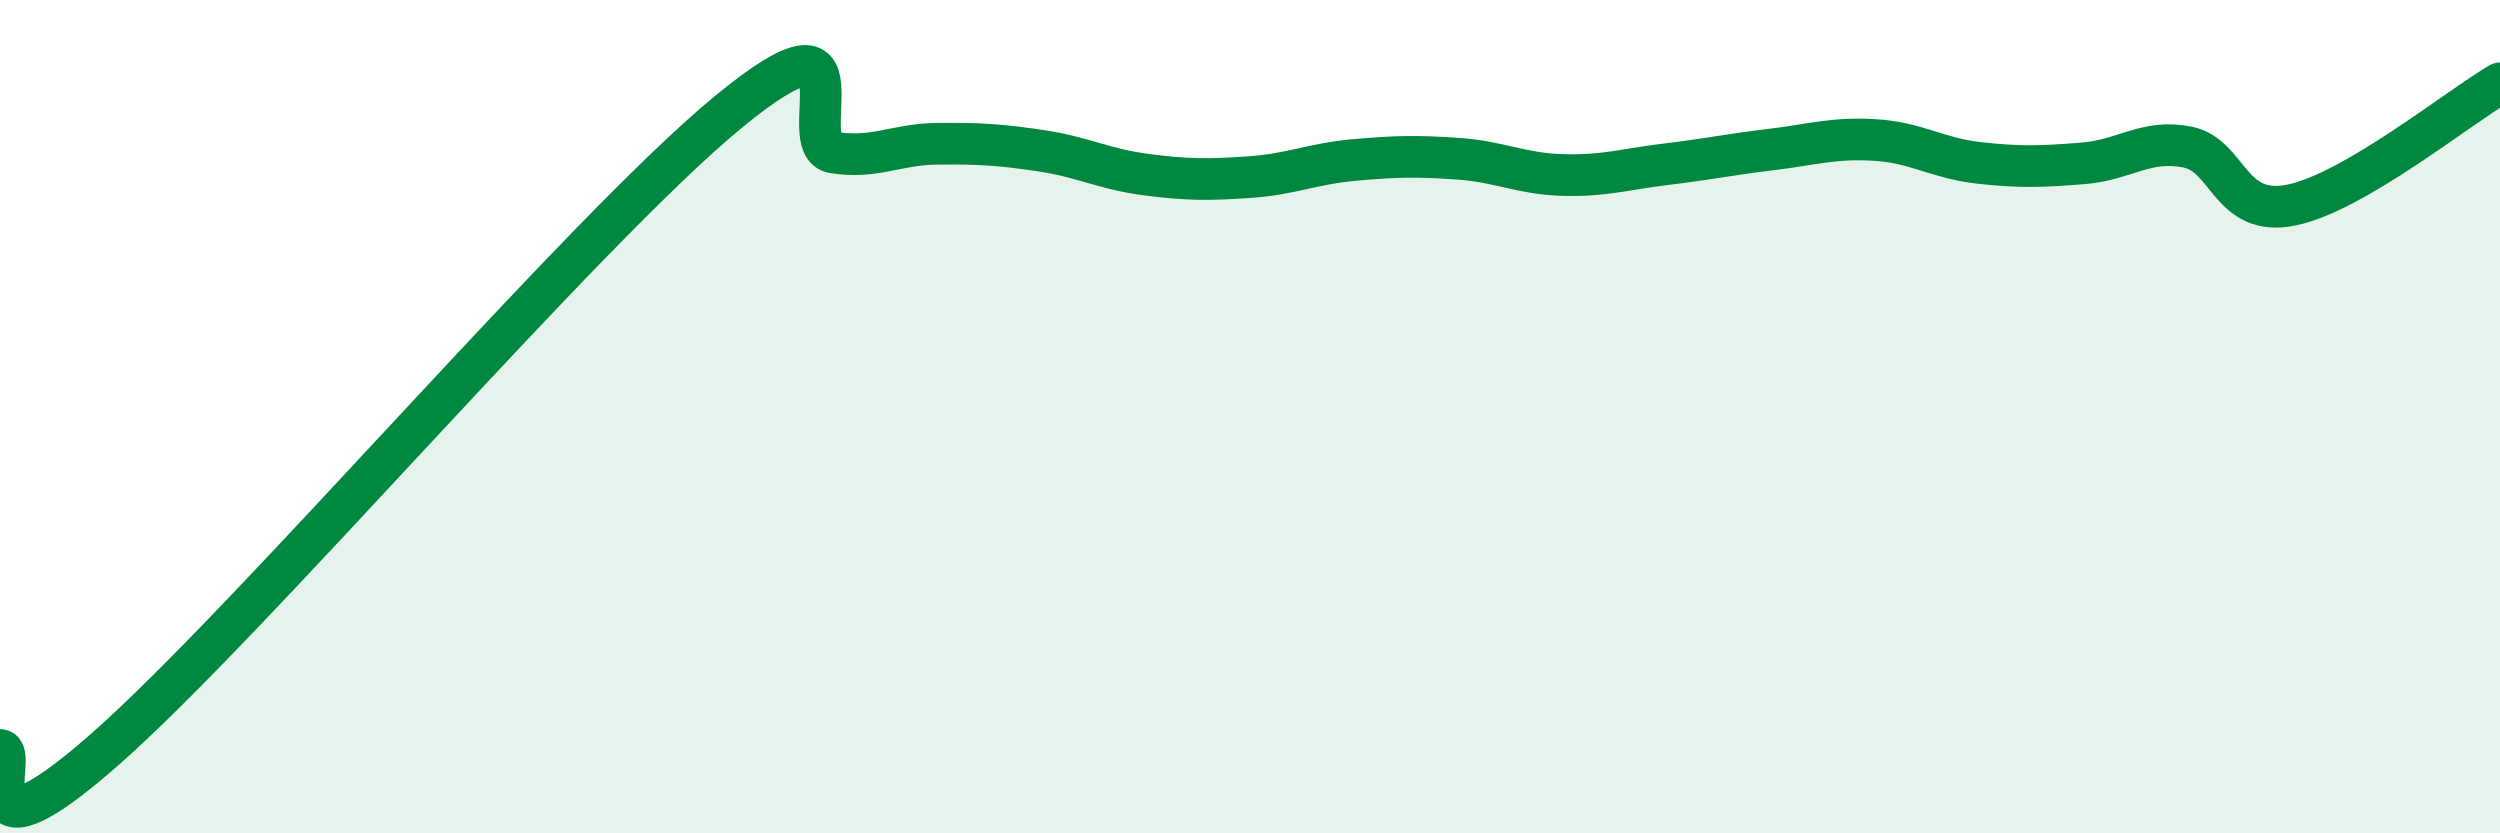
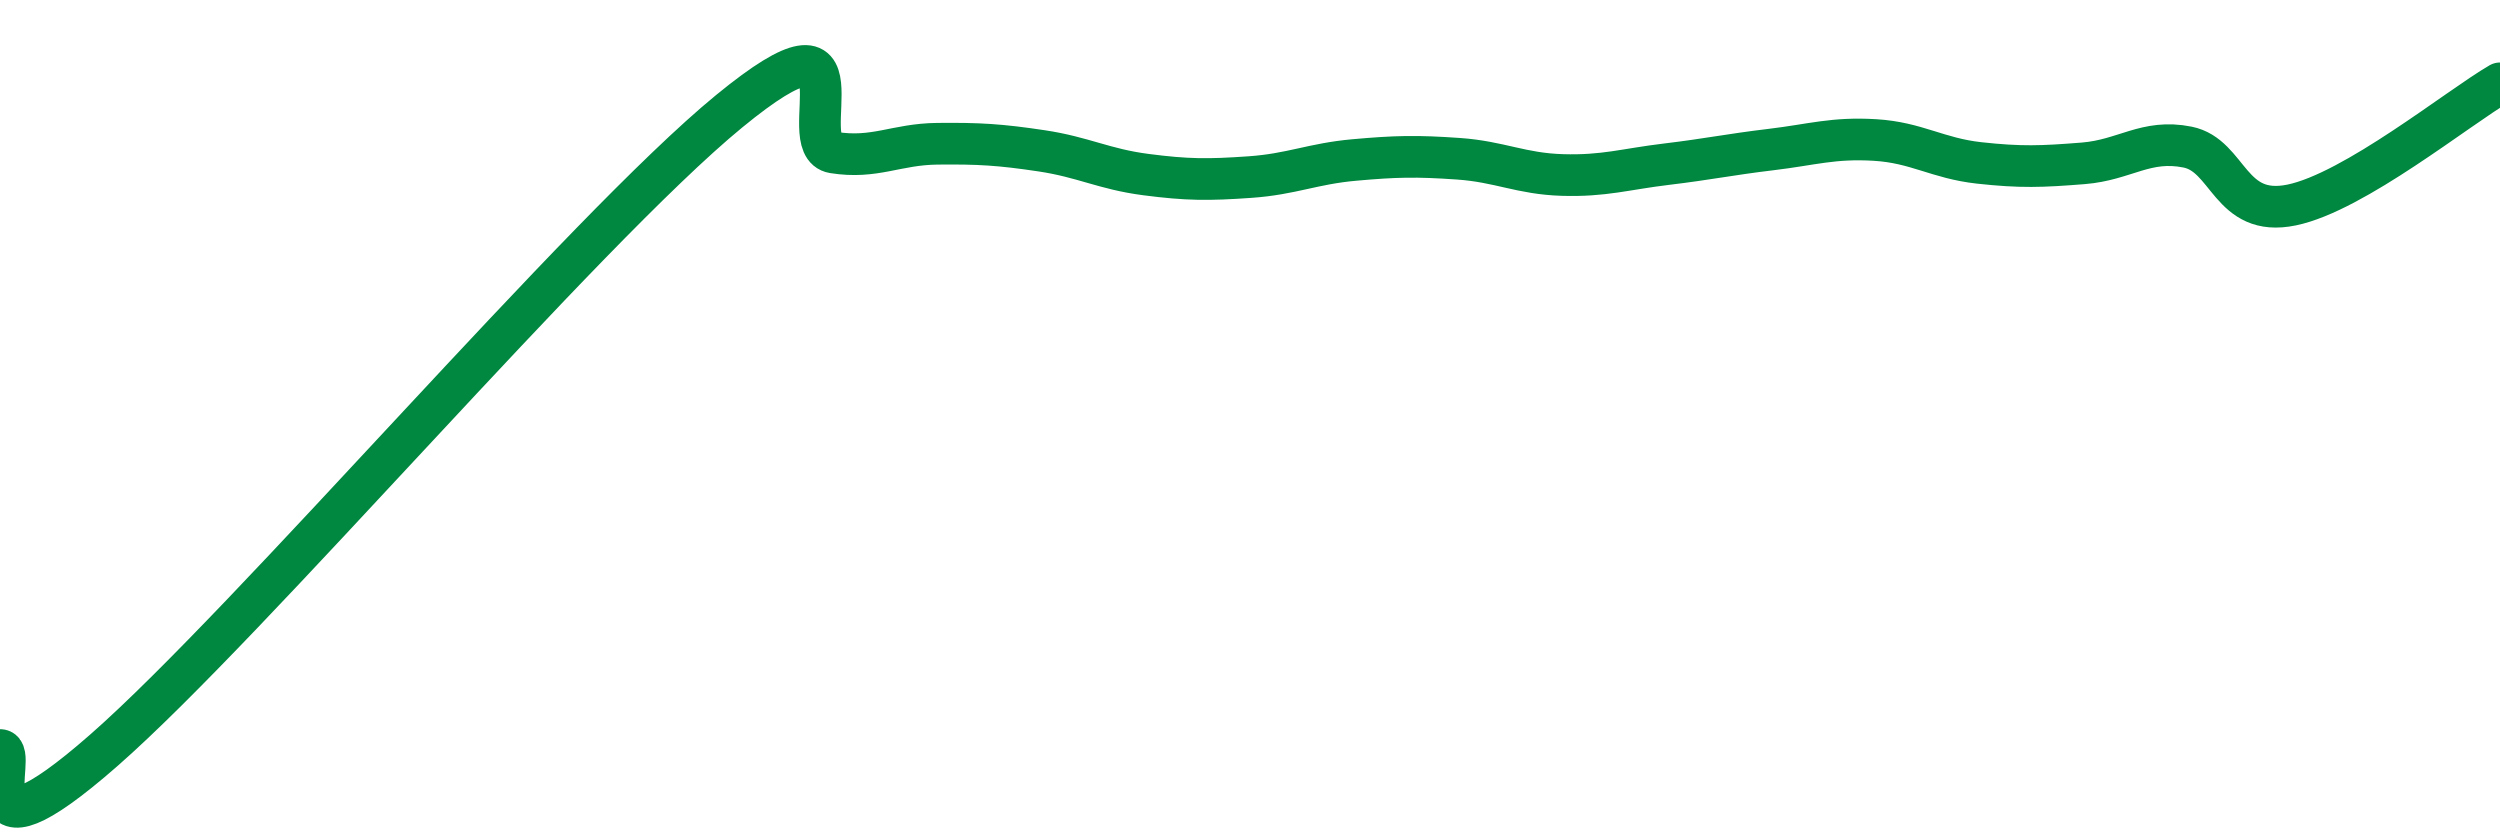
<svg xmlns="http://www.w3.org/2000/svg" width="60" height="20" viewBox="0 0 60 20">
-   <path d="M 0,18 C 0.5,18 -1,21.07 2.5,18 C 6,14.93 14,5.54 17.5,2.67 C 21,-0.2 19,3.5 20,3.66 C 21,3.82 21.5,3.46 22.5,3.45 C 23.5,3.44 24,3.47 25,3.62 C 26,3.77 26.5,4.06 27.5,4.19 C 28.5,4.32 29,4.32 30,4.25 C 31,4.18 31.5,3.93 32.5,3.84 C 33.5,3.75 34,3.74 35,3.81 C 36,3.88 36.5,4.17 37.5,4.2 C 38.5,4.23 39,4.06 40,3.94 C 41,3.82 41.5,3.71 42.5,3.59 C 43.5,3.47 44,3.3 45,3.36 C 46,3.42 46.5,3.8 47.5,3.91 C 48.5,4.02 49,4 50,3.92 C 51,3.84 51.5,3.33 52.5,3.53 C 53.5,3.73 53.5,5.23 55,4.92 C 56.5,4.61 59,2.58 60,2L60 20L0 20Z" fill="#008740" opacity="0.1" stroke-linecap="round" stroke-linejoin="round" />
  <path d="M 0,18 C 0.5,18 -1,21.07 2.5,18 C 6,14.93 14,5.54 17.5,2.67 C 21,-0.2 19,3.5 20,3.66 C 21,3.82 21.5,3.46 22.5,3.45 C 23.5,3.44 24,3.47 25,3.62 C 26,3.77 26.5,4.06 27.5,4.19 C 28.5,4.32 29,4.32 30,4.25 C 31,4.18 31.5,3.93 32.5,3.84 C 33.5,3.75 34,3.74 35,3.81 C 36,3.88 36.5,4.17 37.5,4.2 C 38.5,4.23 39,4.06 40,3.94 C 41,3.82 41.5,3.71 42.5,3.59 C 43.5,3.47 44,3.3 45,3.36 C 46,3.42 46.5,3.8 47.5,3.91 C 48.5,4.02 49,4 50,3.92 C 51,3.84 51.5,3.33 52.5,3.53 C 53.5,3.73 53.5,5.23 55,4.92 C 56.5,4.61 59,2.58 60,2" stroke="#008740" stroke-width="1" fill="none" stroke-linecap="round" stroke-linejoin="round" />
</svg>